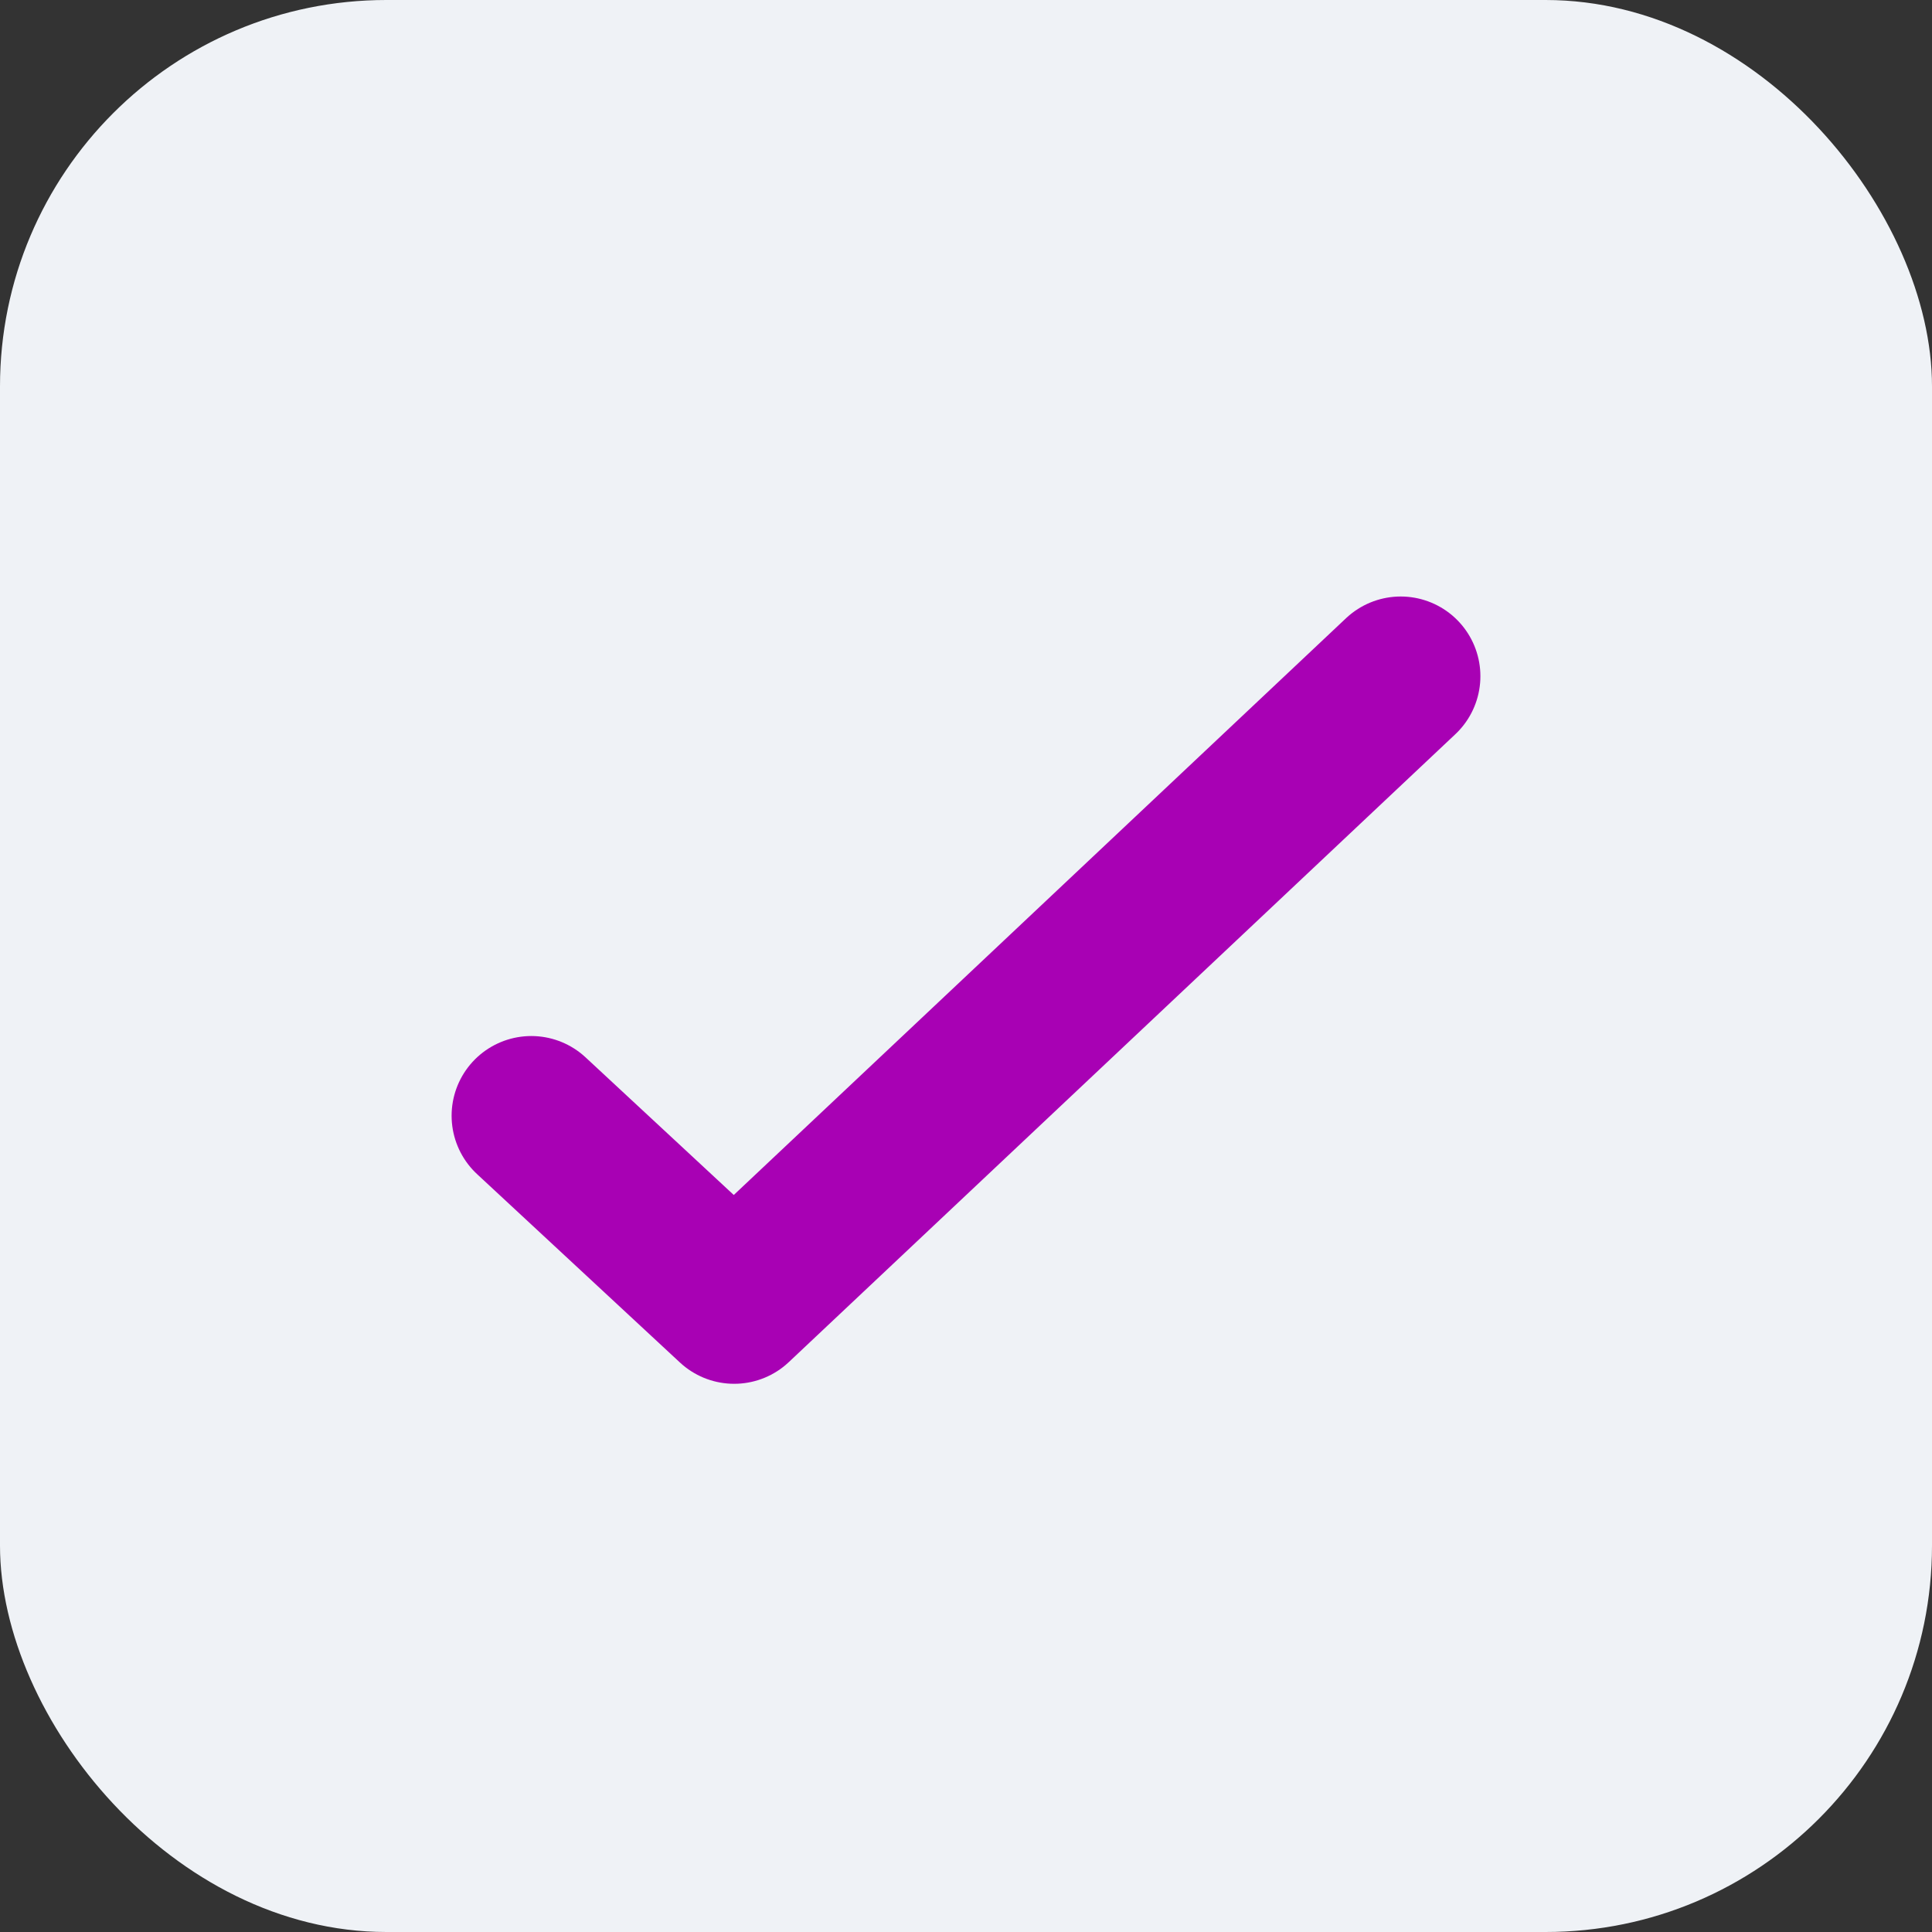
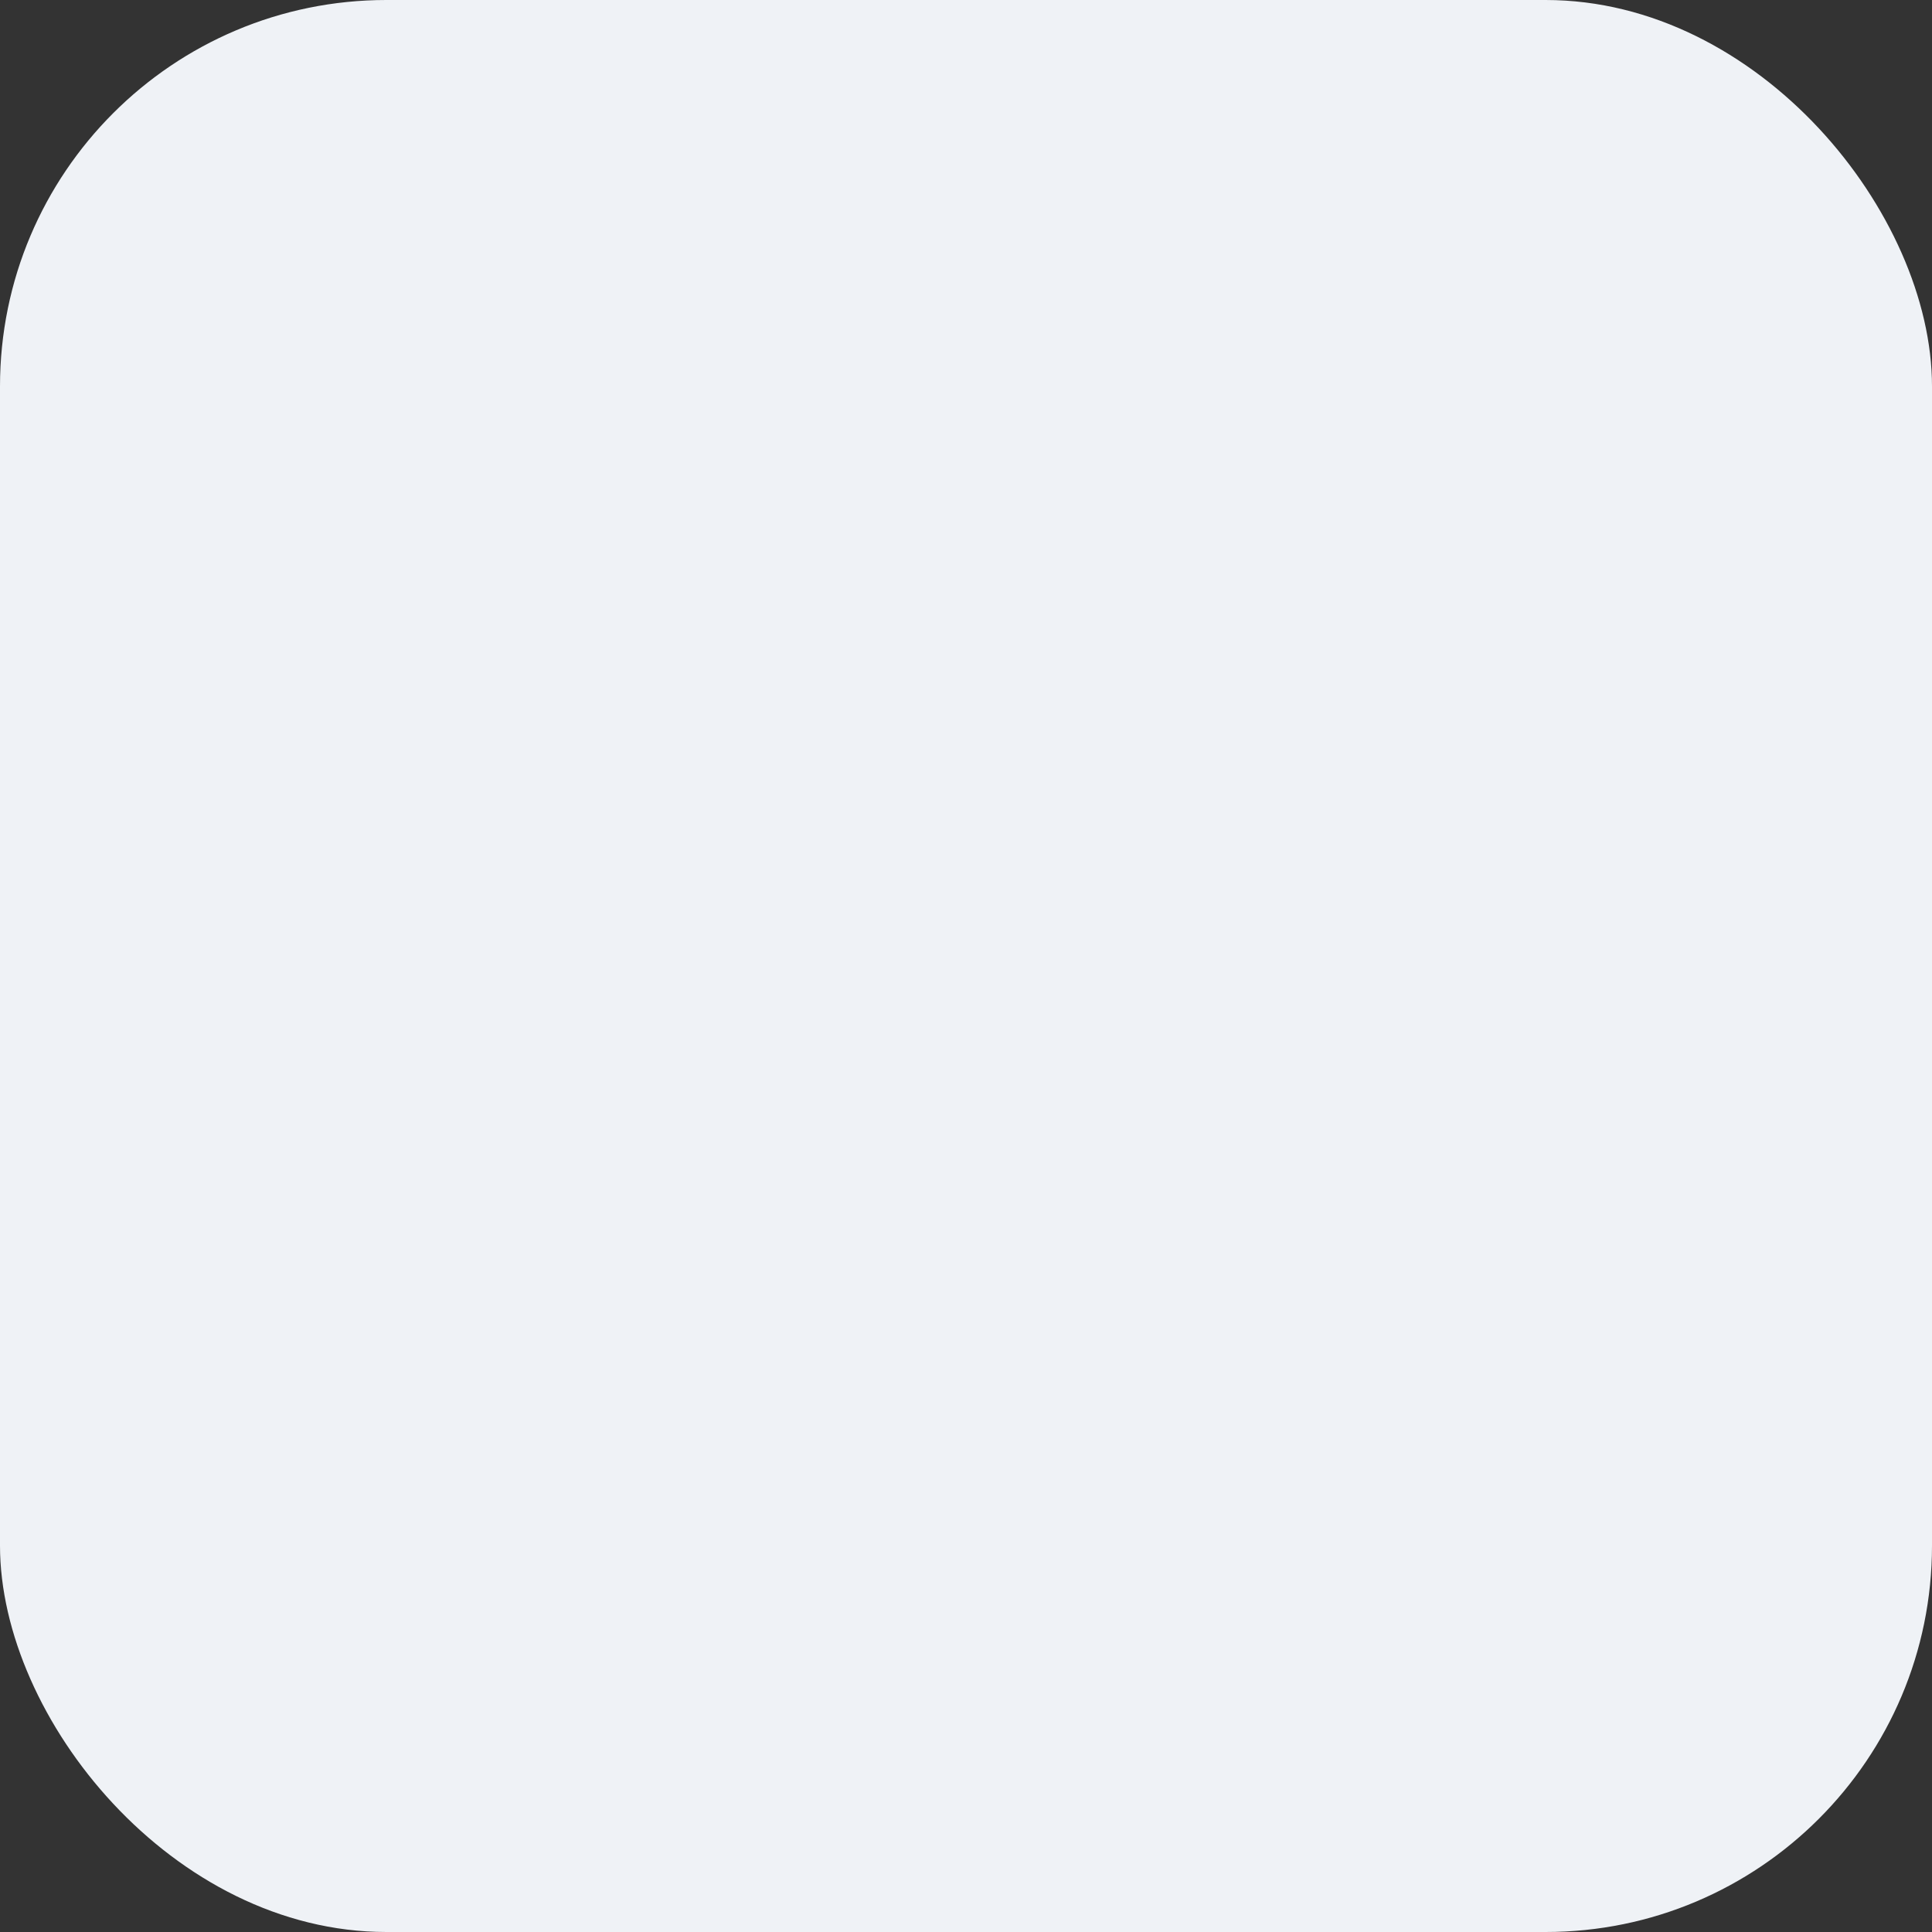
<svg xmlns="http://www.w3.org/2000/svg" fill="none" viewBox="0 0 40 40">
  <rect x="0" y="0" width="40" height="40" fill="#333333" stroke="none" />
  <rect width="40" height="40" fill="#eff2f6" rx="8" />
-   <path stroke="#a801b4" stroke-linecap="round" stroke-linejoin="round" stroke-width="3.3" d="M29 14 15.2 27 11 23.1" />
</svg>